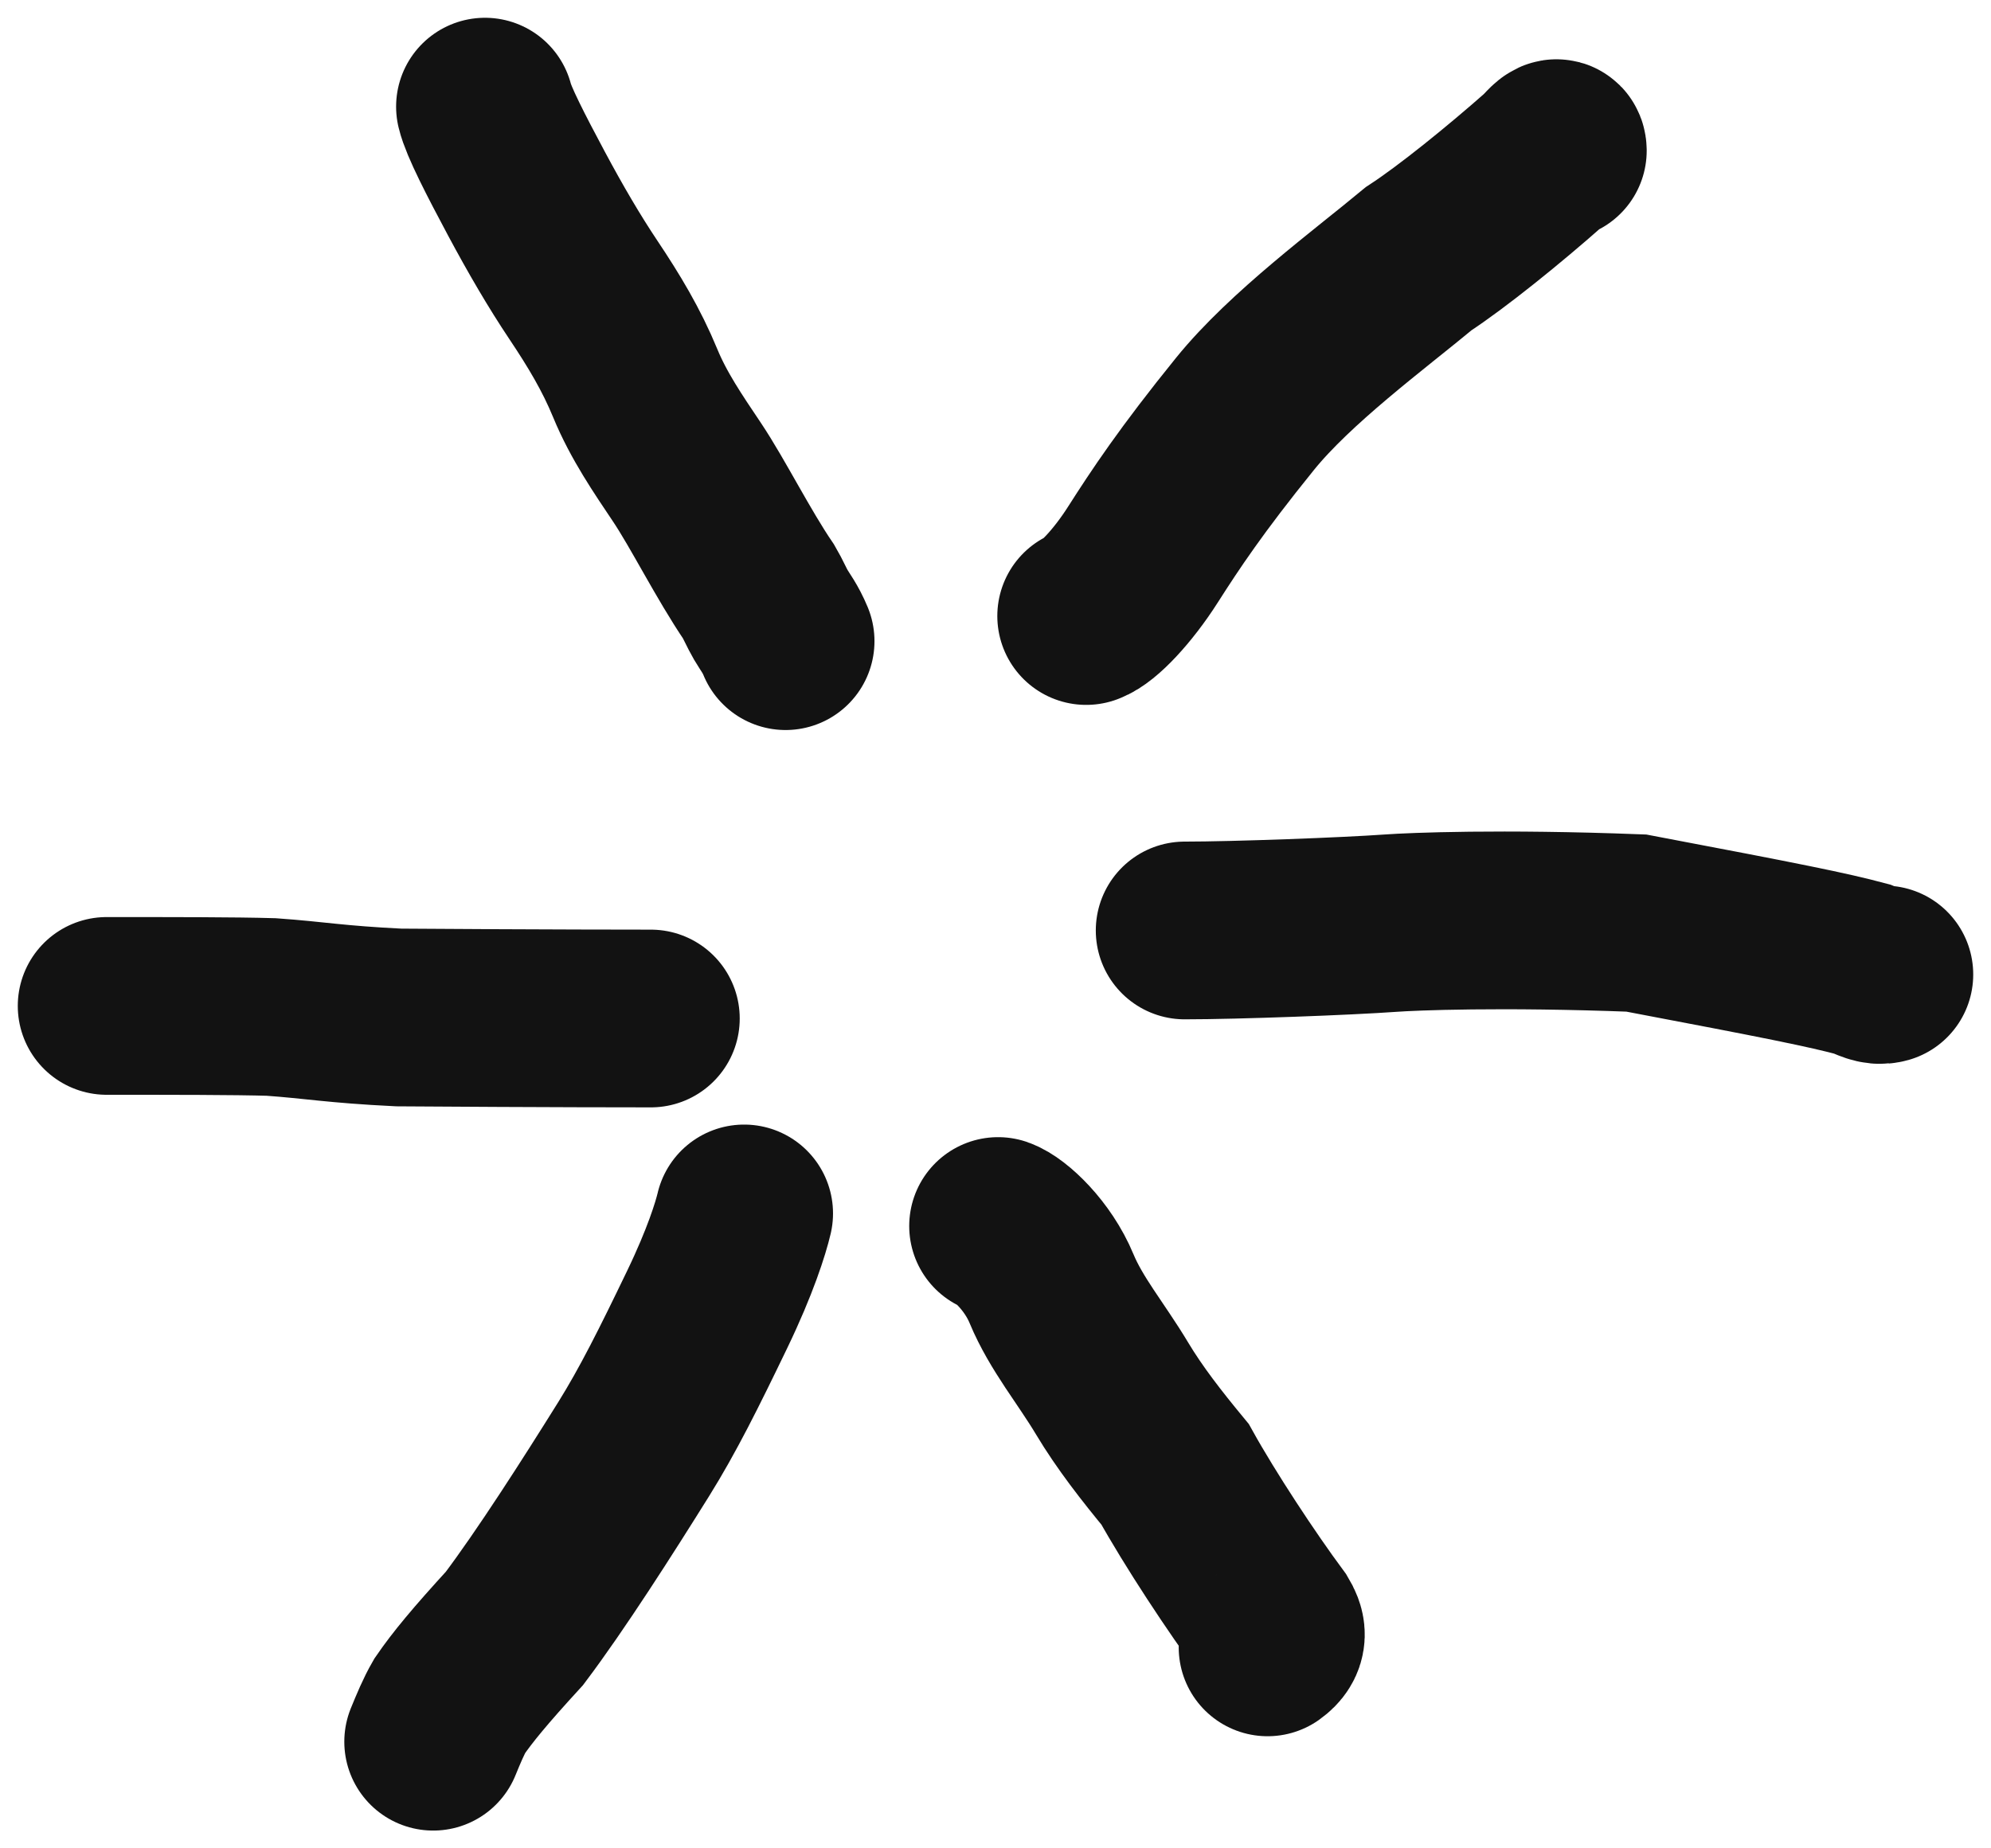
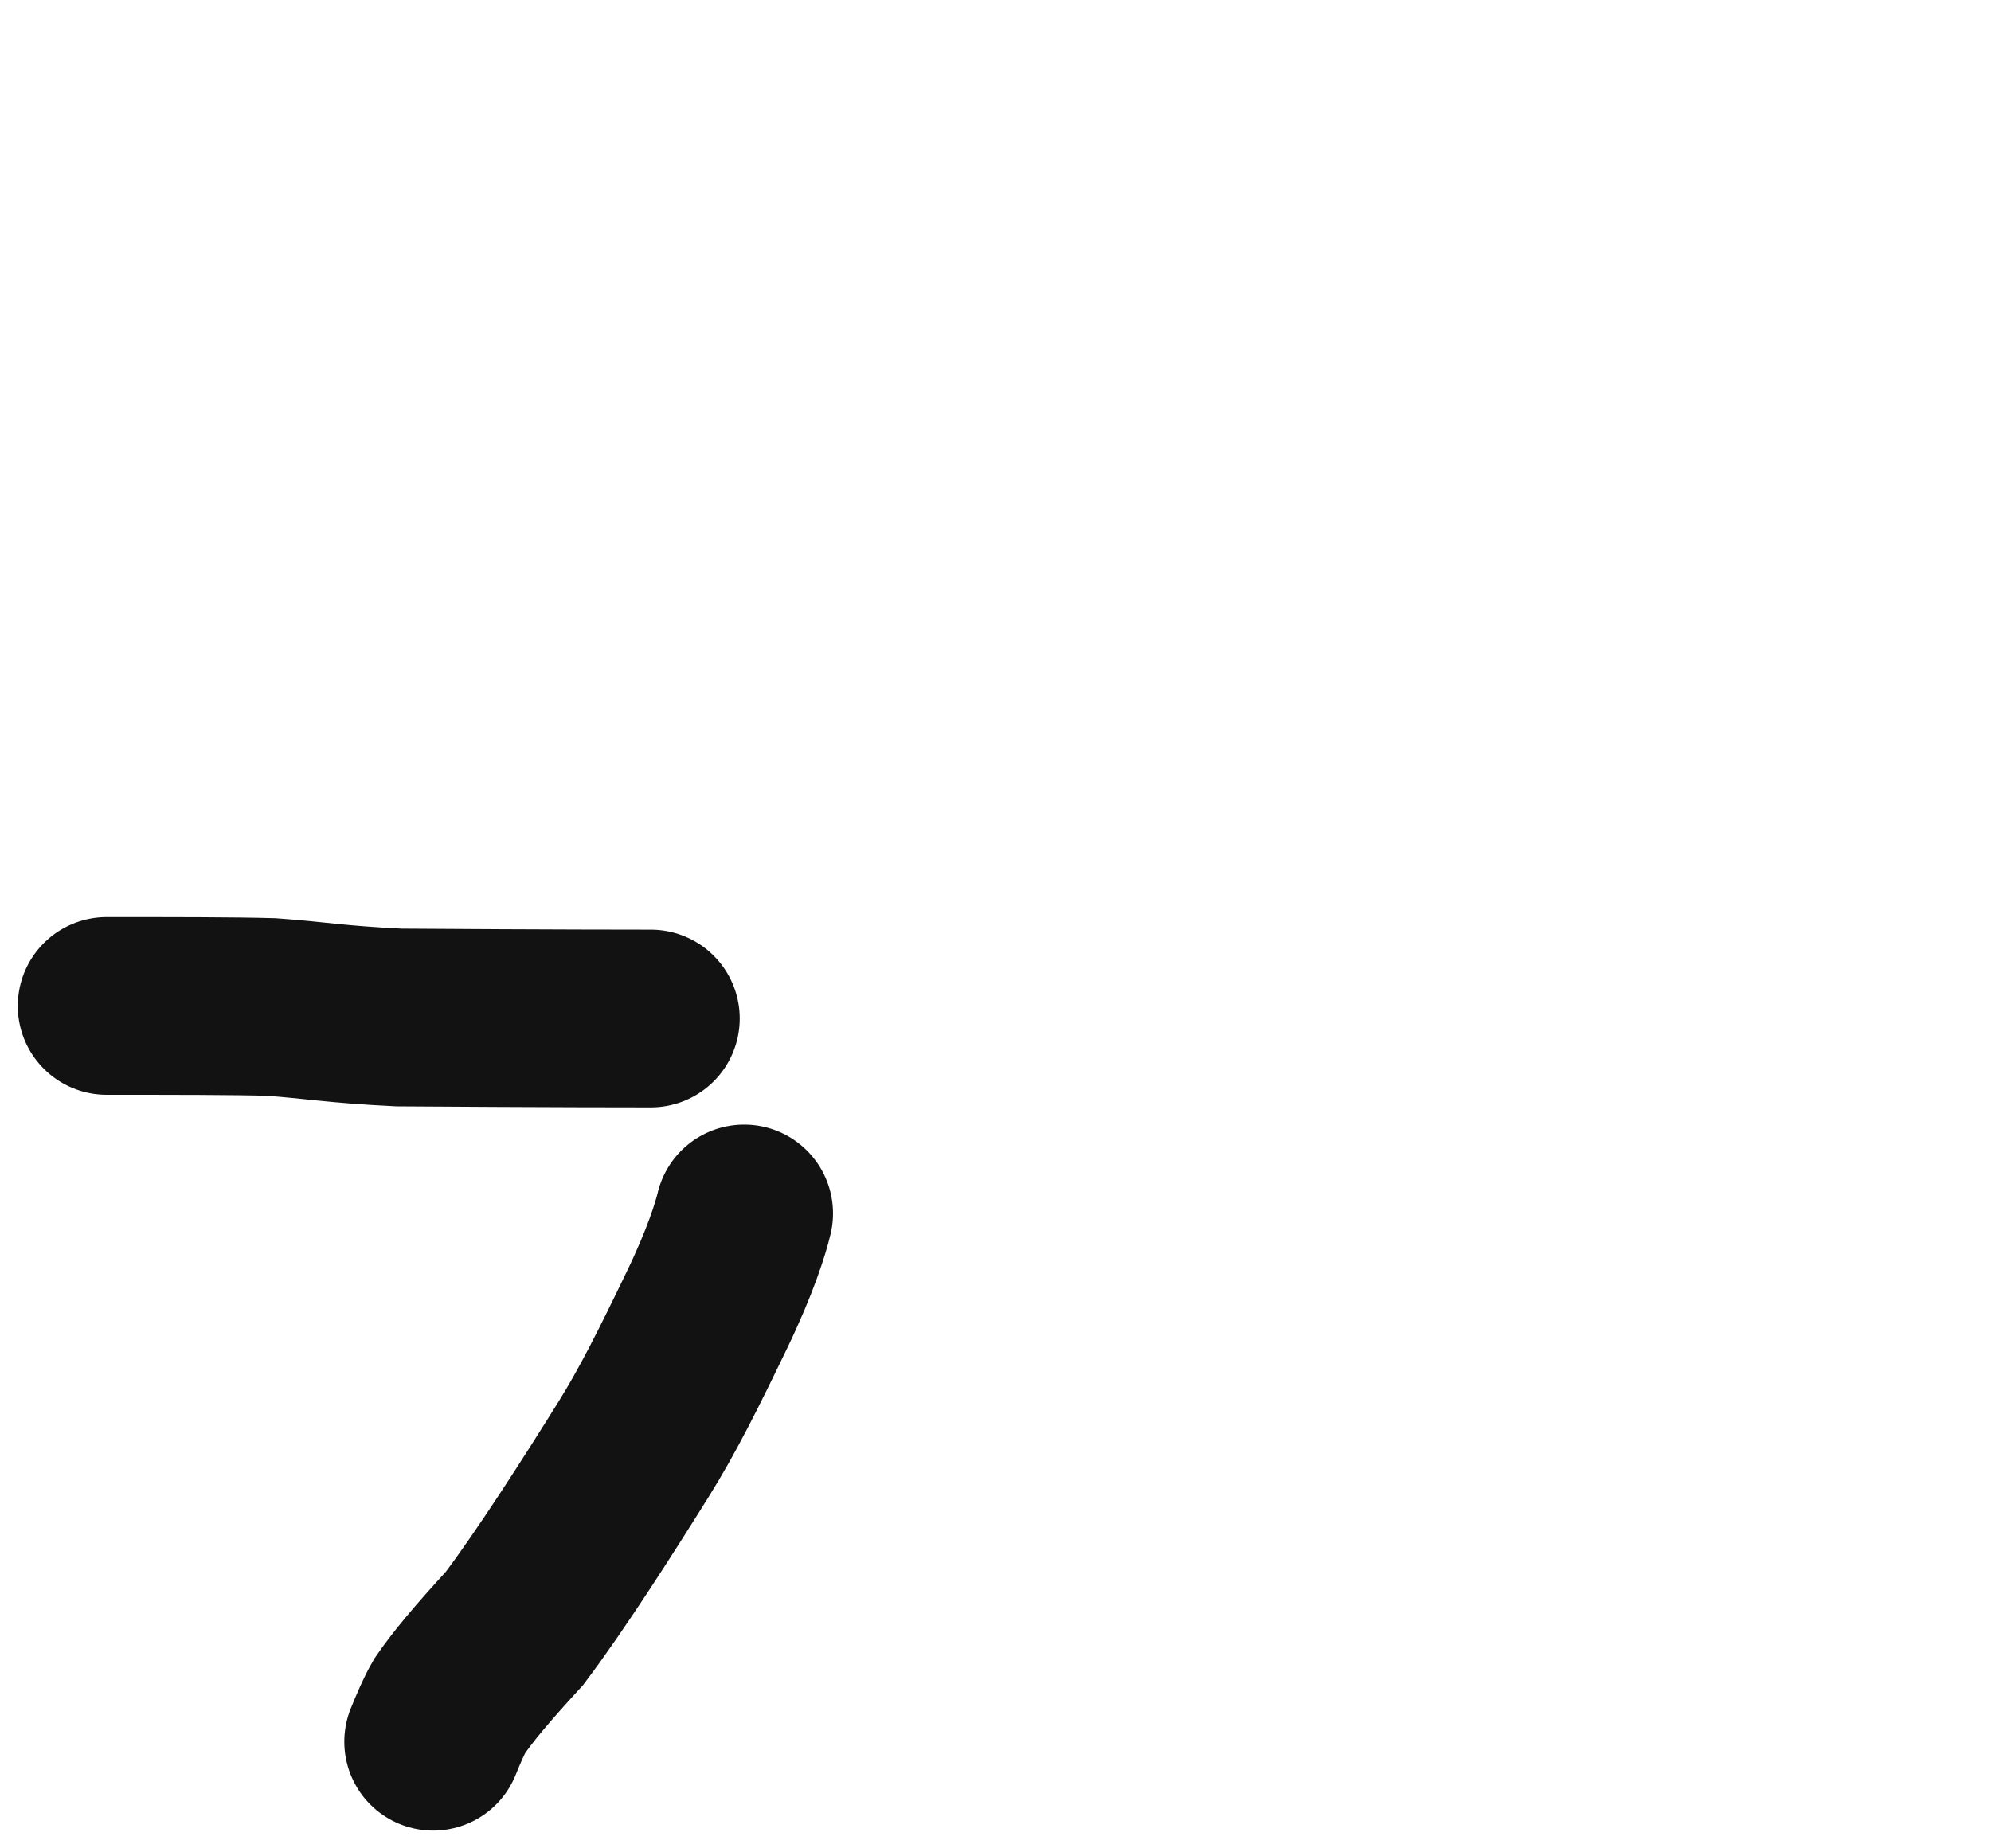
<svg xmlns="http://www.w3.org/2000/svg" width="56" height="52" viewBox="0 0 56 52" fill="none">
-   <path d="M13.641 3C13.738 3.41 14.222 4.352 14.805 5.443C15.346 6.454 15.875 7.359 16.409 8.157C16.986 9.02 17.478 9.836 17.867 10.781C18.248 11.705 18.79 12.49 19.324 13.288C19.907 14.159 20.633 15.611 21.341 16.65C21.463 16.857 21.56 17.09 21.681 17.298C21.803 17.506 21.948 17.681 22.096 18.038" stroke="#121212" stroke-width="5" stroke-linecap="round" />
-   <path d="M30.551 17.331C30.889 17.214 31.569 16.51 32.152 15.594C32.773 14.62 33.513 13.502 35.015 11.647C36.295 10.064 38.504 8.439 39.902 7.278C40.85 6.659 42.3 5.484 43.473 4.448C43.669 4.24 43.813 4.065 43.816 4.238" stroke="#121212" stroke-width="5" stroke-linecap="round" />
-   <path d="M33.321 26.177C34.765 26.177 37.883 26.06 39.122 25.971C39.732 25.927 42.191 25.823 46.024 25.969C50.227 26.766 51.391 27.001 52.389 27.267C52.609 27.355 52.802 27.472 53 27.415" stroke="#121212" stroke-width="5" stroke-linecap="round" />
-   <path d="M28.073 34.492C28.411 34.609 29.187 35.313 29.578 36.258C29.985 37.239 30.694 38.084 31.278 39.06C31.776 39.892 32.394 40.681 33.051 41.477C33.757 42.746 34.915 44.506 35.773 45.665C35.895 45.872 35.991 46.106 35.653 46.346" stroke="#121212" stroke-width="5" stroke-linecap="round" />
  <path d="M20.93 34.138C20.834 34.549 20.542 35.49 19.888 36.845C19.089 38.503 18.504 39.676 17.823 40.769C16.802 42.405 15.496 44.45 14.471 45.811C13.497 46.875 13.012 47.464 12.648 47.993C12.477 48.289 12.332 48.639 12.184 49" stroke="#121212" stroke-width="5" stroke-linecap="round" />
  <path d="M18.306 28.654C18.114 28.654 15.369 28.654 11.216 28.625C9.42 28.537 8.882 28.419 7.628 28.33C6.614 28.3 4.834 28.3 3 28.3" stroke="#121212" stroke-width="5" stroke-linecap="round" />
</svg>